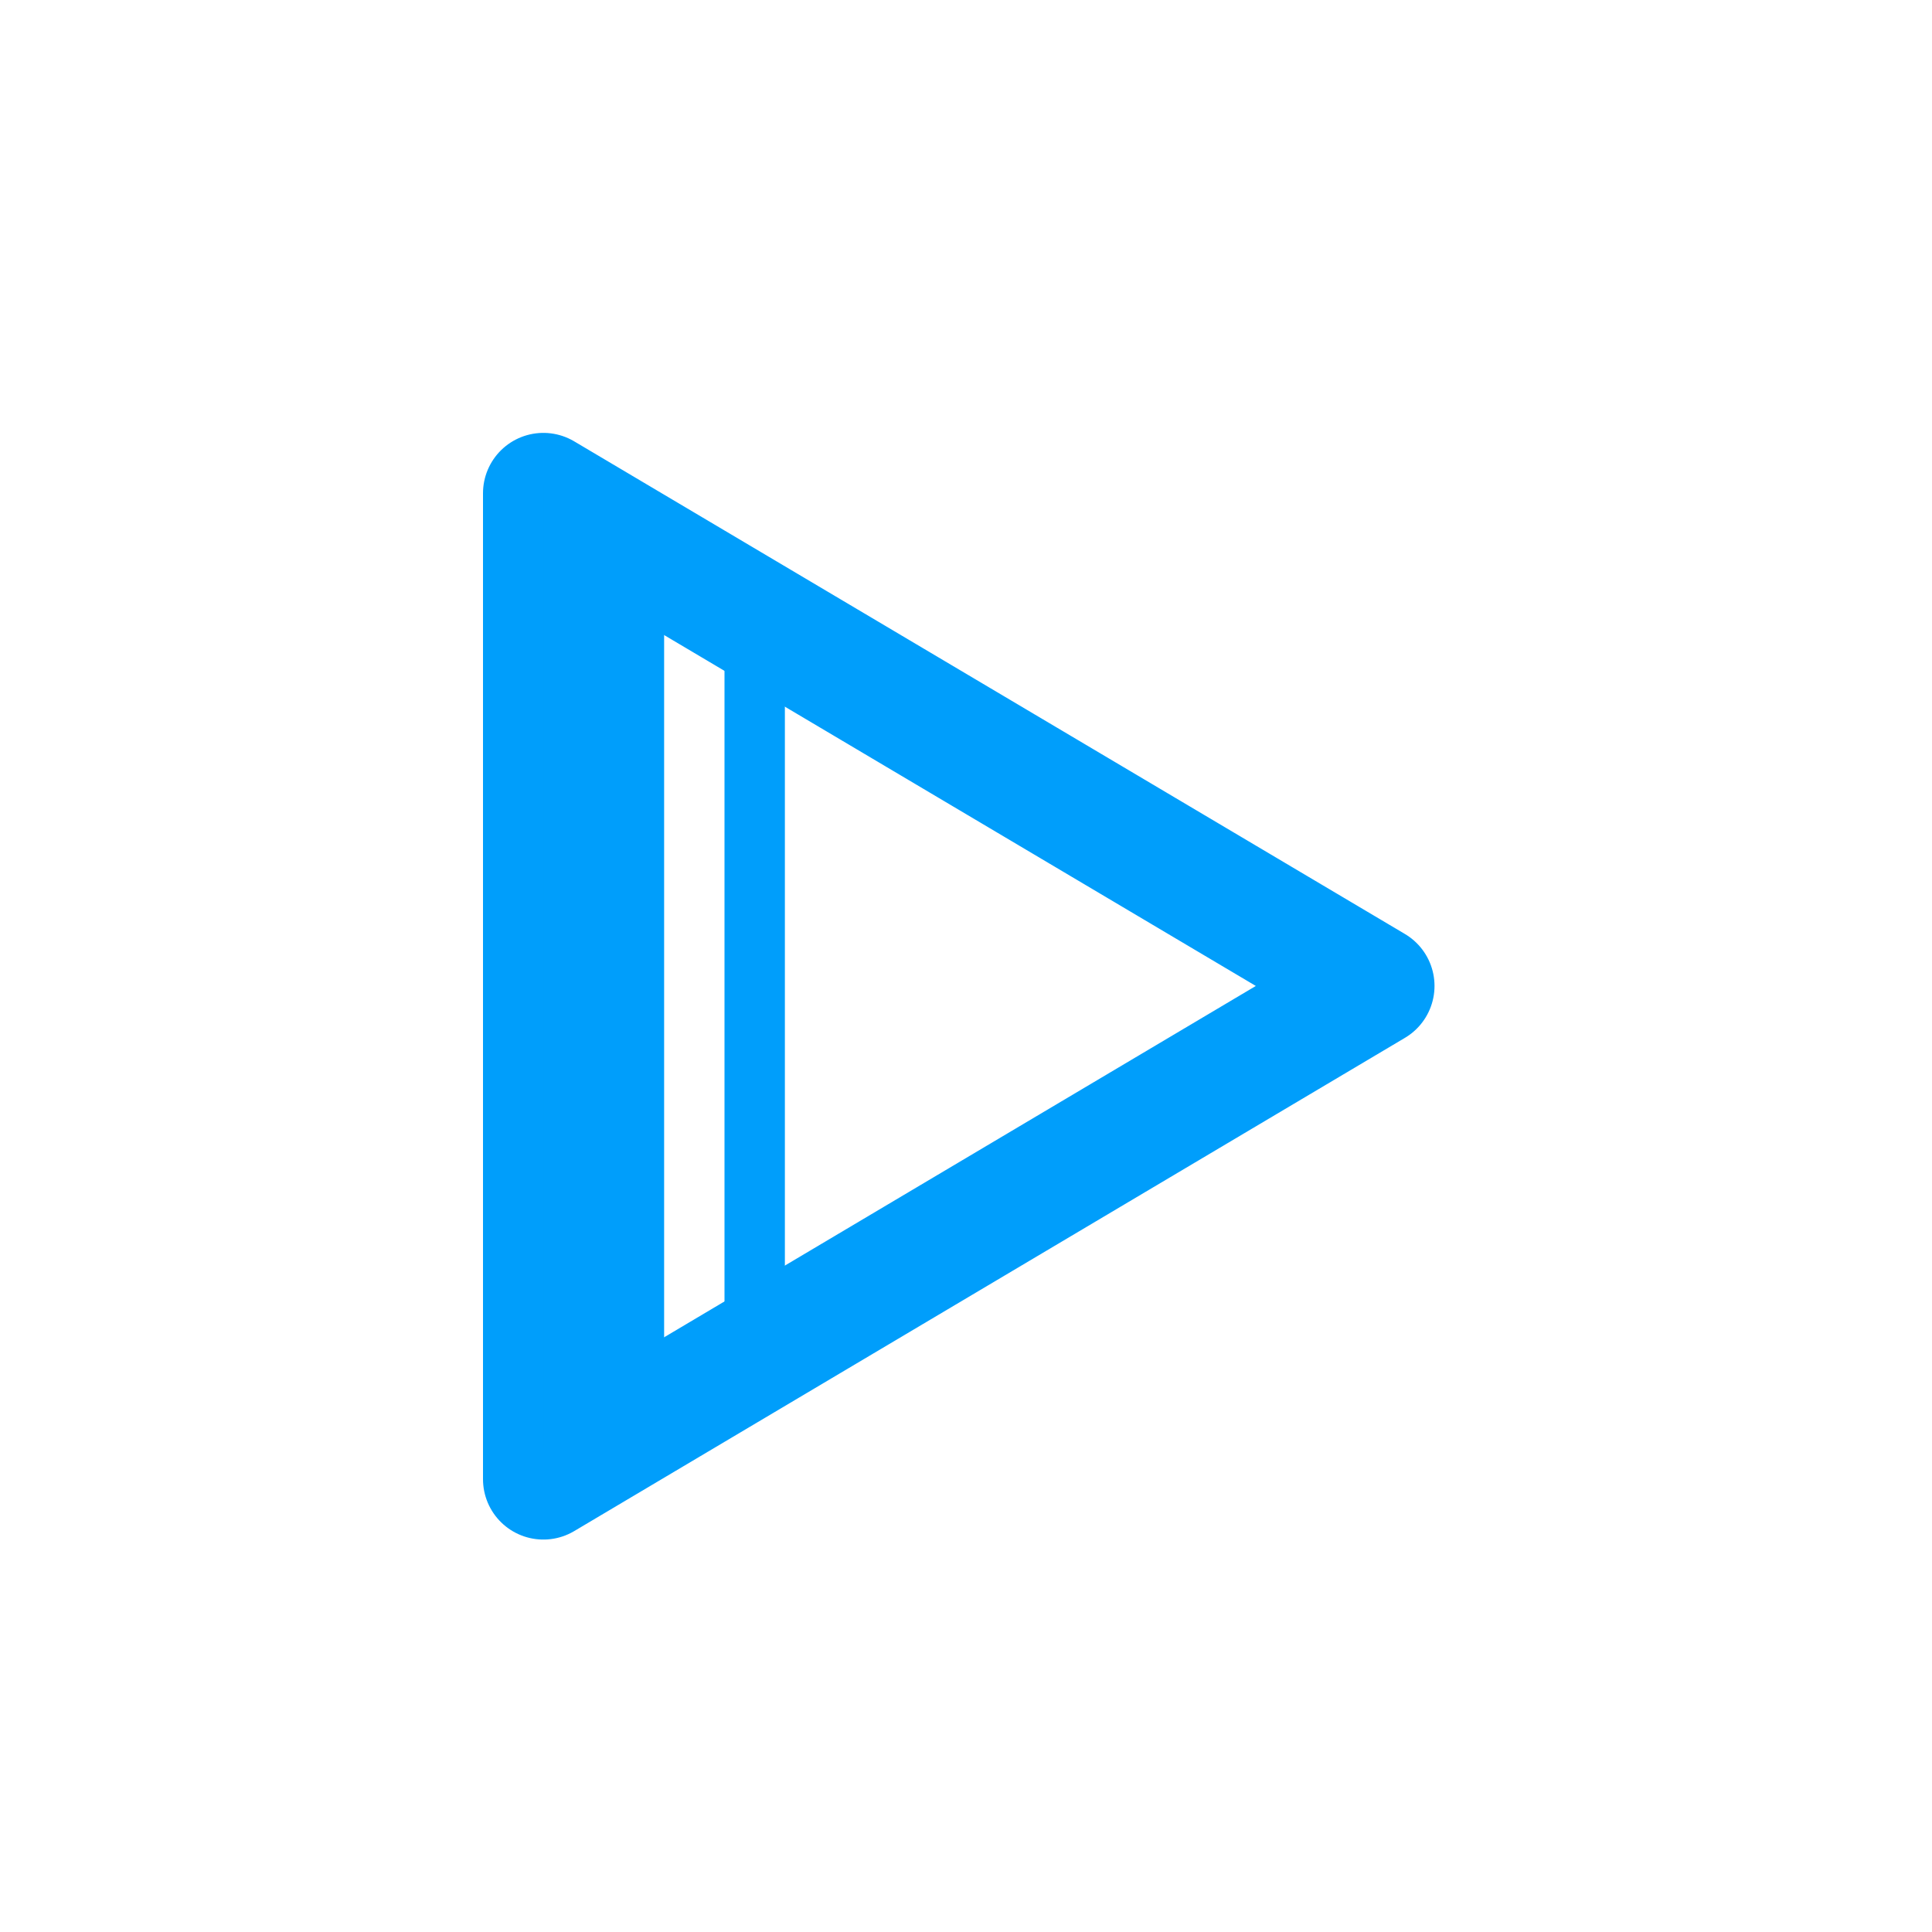
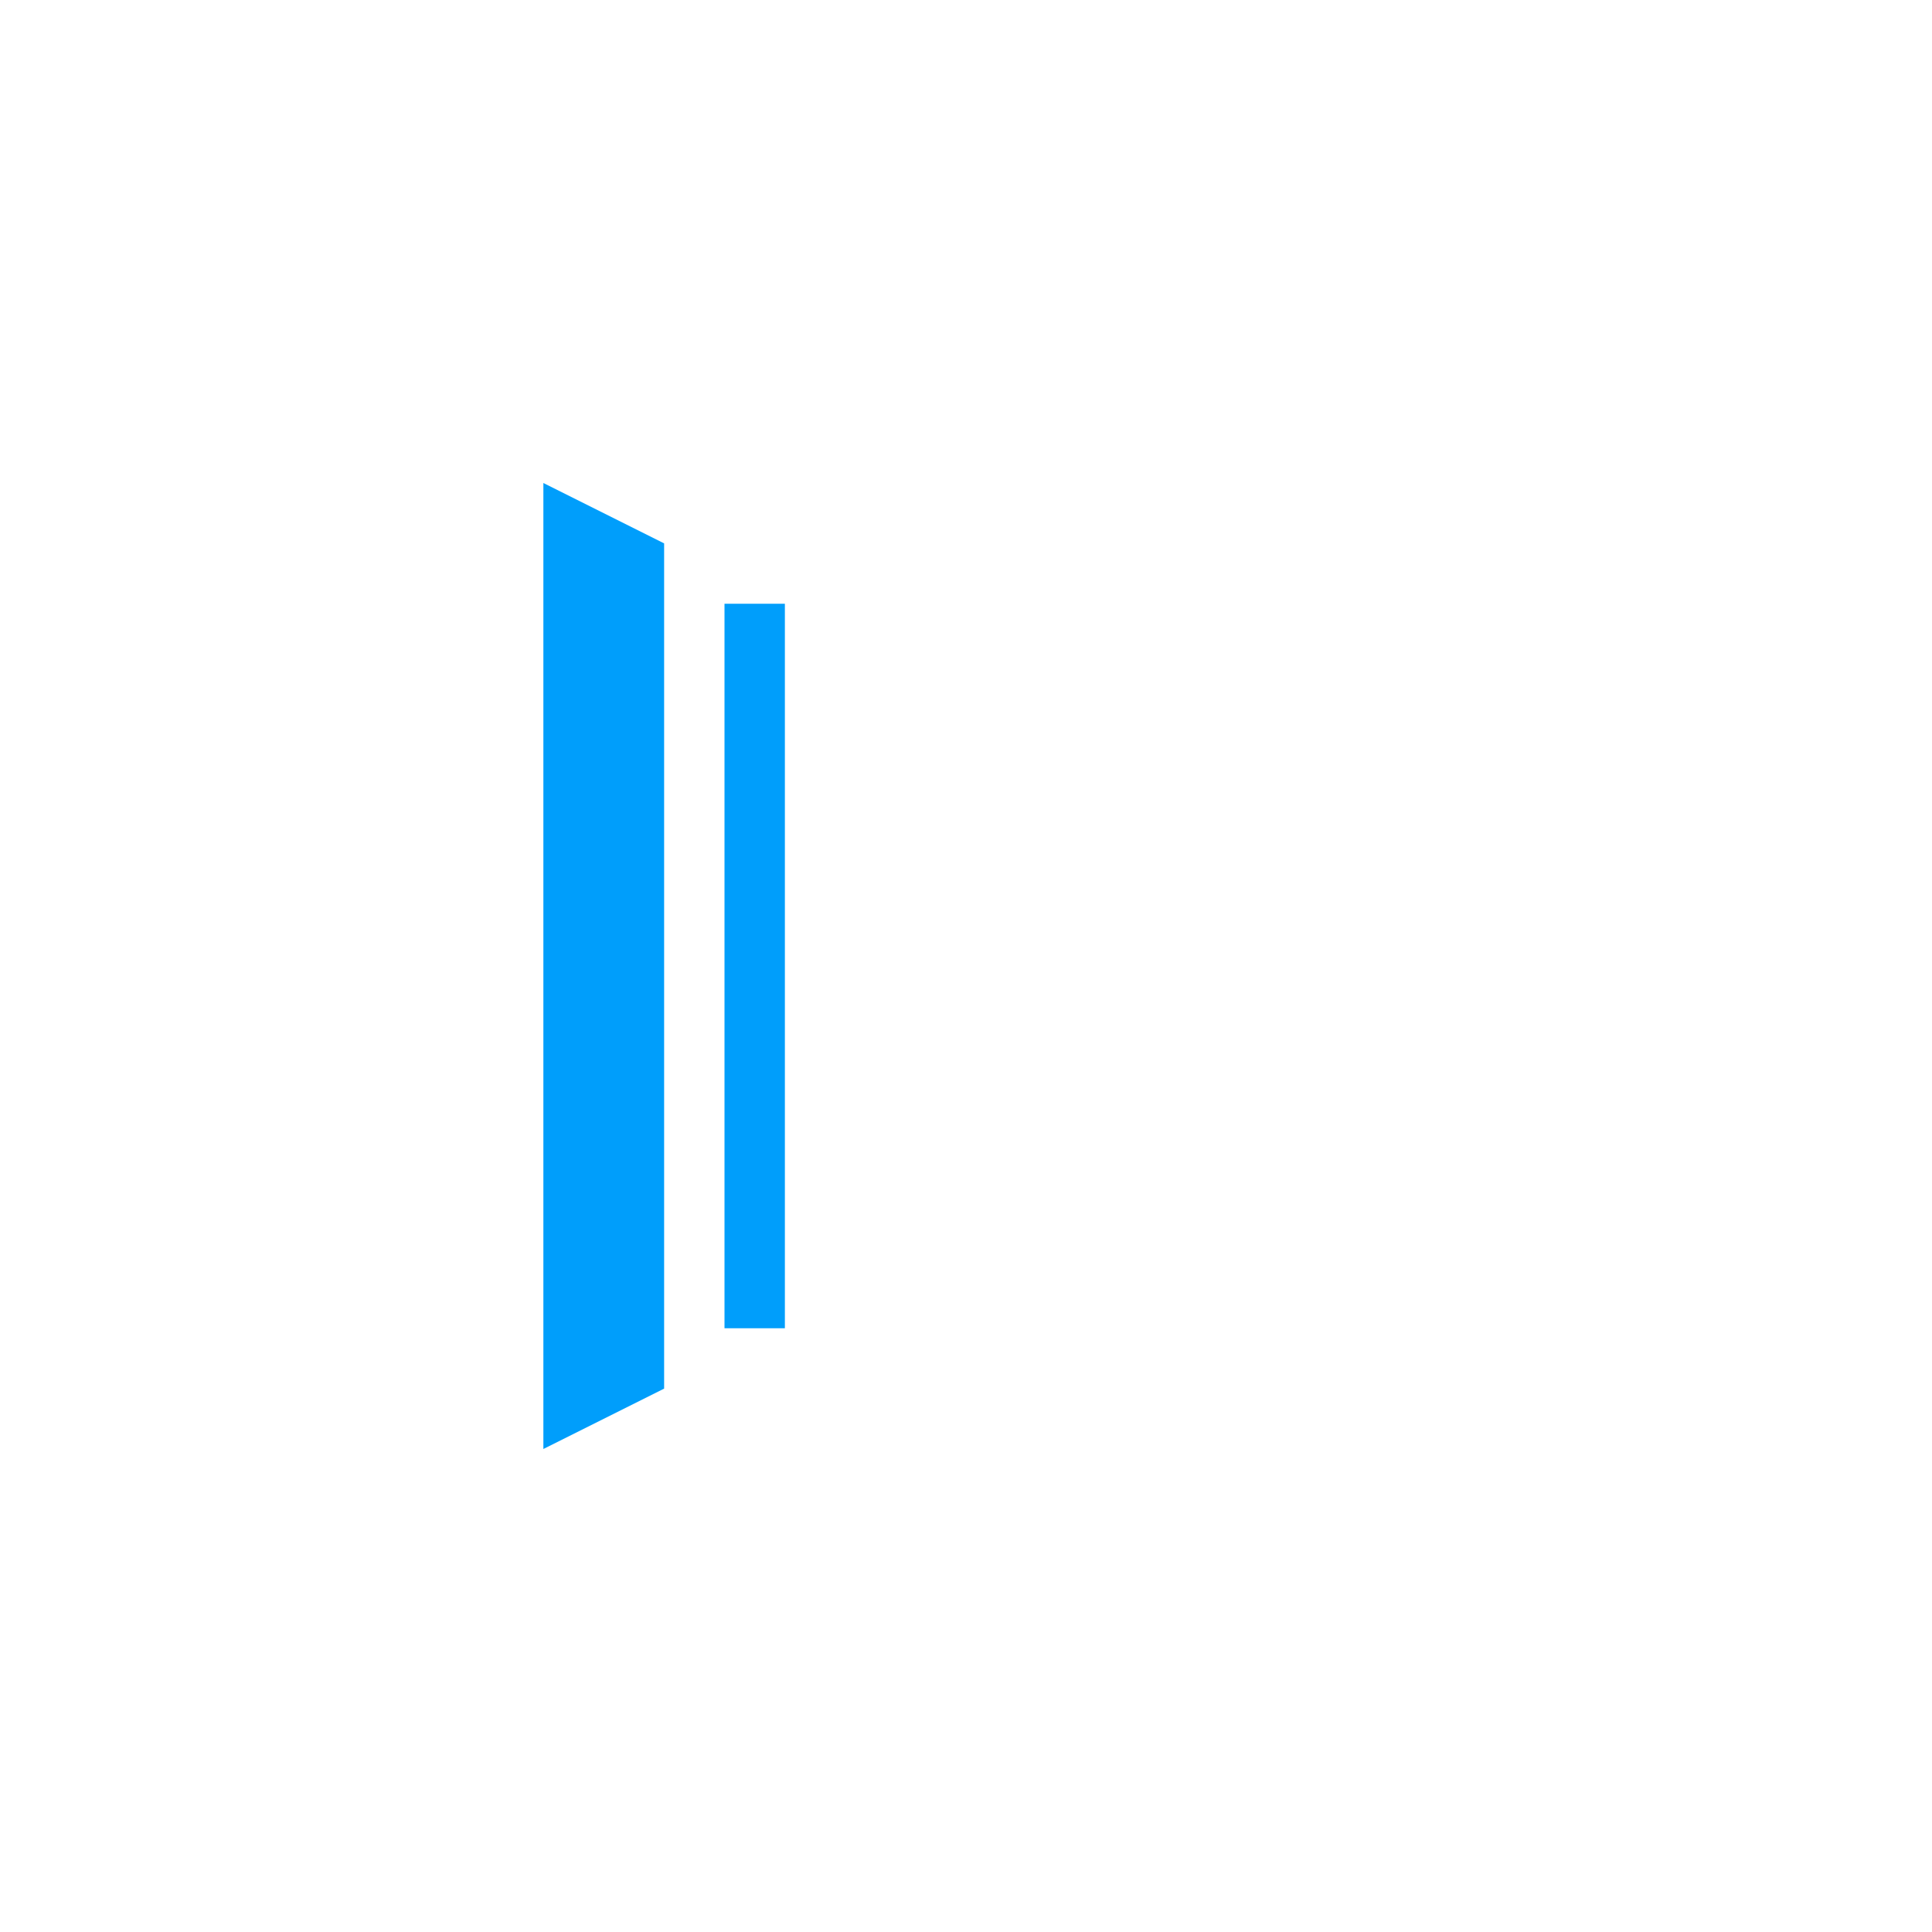
<svg xmlns="http://www.w3.org/2000/svg" data-name="Layer 3" id="Layer_3" viewBox="0 0 32 32">
  <defs>
    <style>.cls-1,.cls-3{fill:none;stroke:#009efb;}.cls-1{stroke-linecap:round;stroke-linejoin:round;stroke-width:2px;}.cls-2{fill:#009efb;}.cls-3{stroke-miterlimit:10;}</style>
  </defs>
  <title />
-   <polygon class="cls-1" points="22.76 16.33 9 8.17 9 24.5 22.76 16.33" />
  <polygon class="cls-2" points="11 23 9 24 9 8 11 9 11 23" />
  <line class="cls-3" x1="12.5" x2="12.5" y1="10" y2="22" />
</svg>